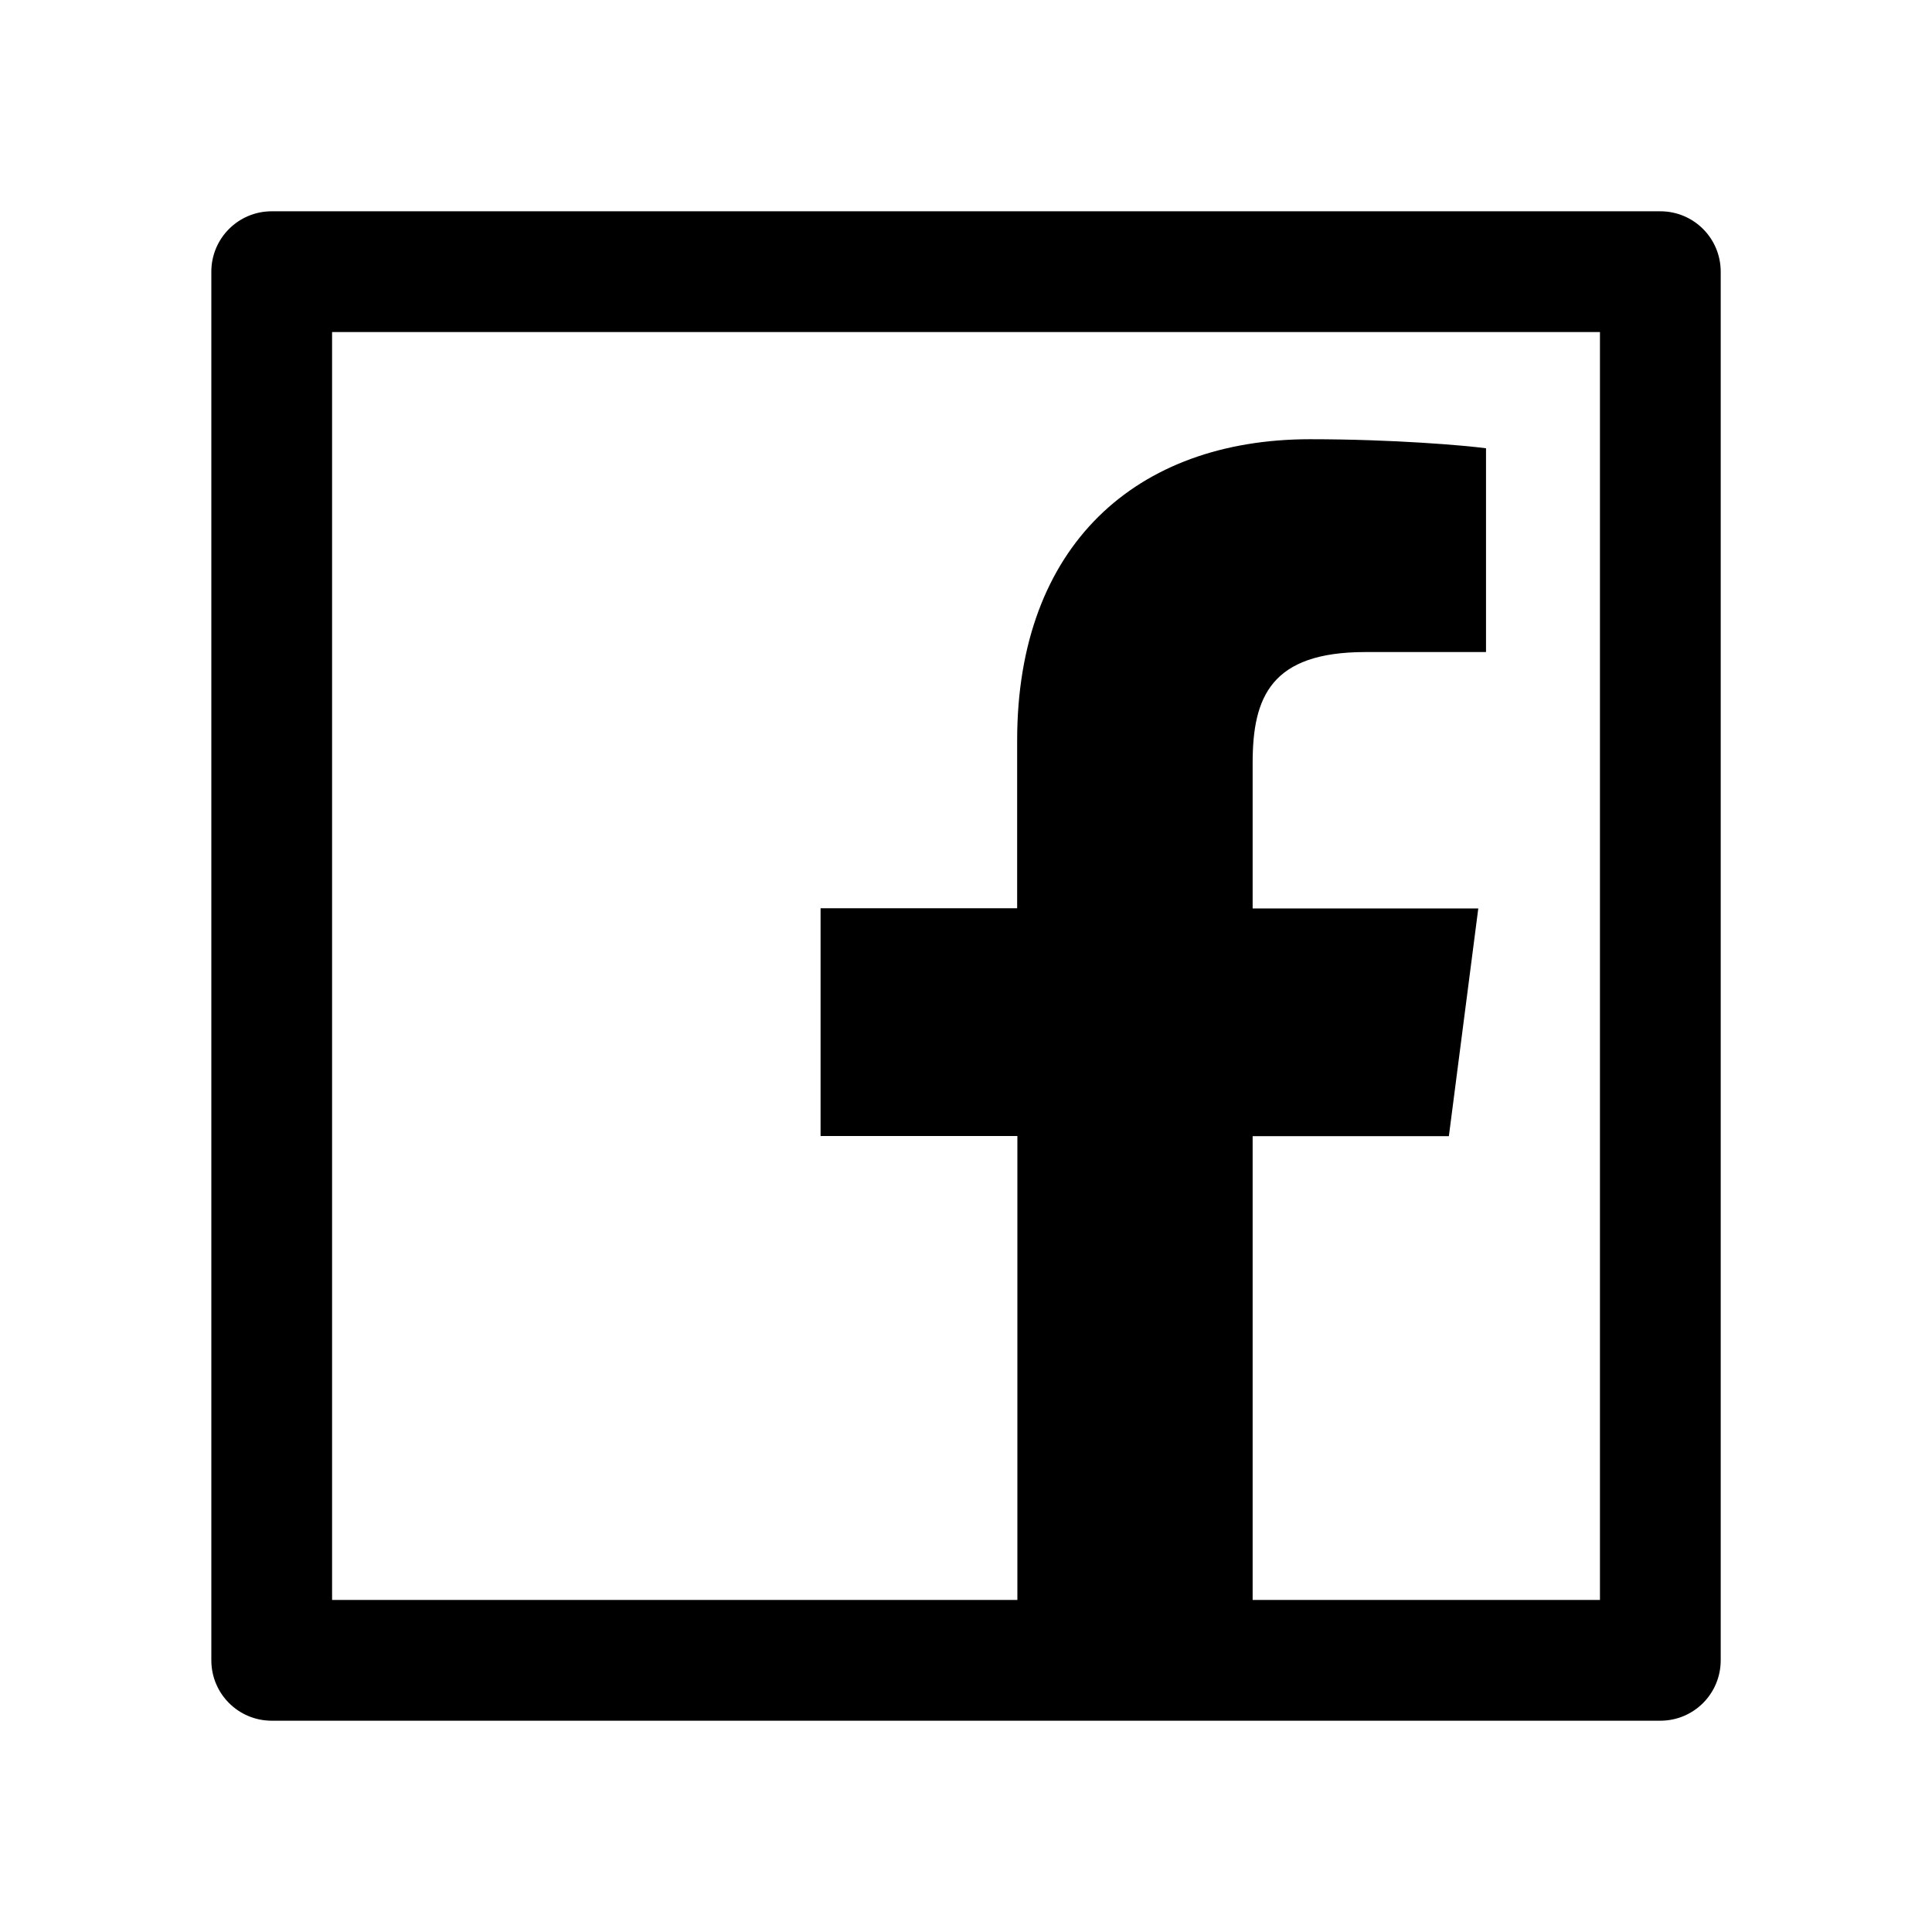
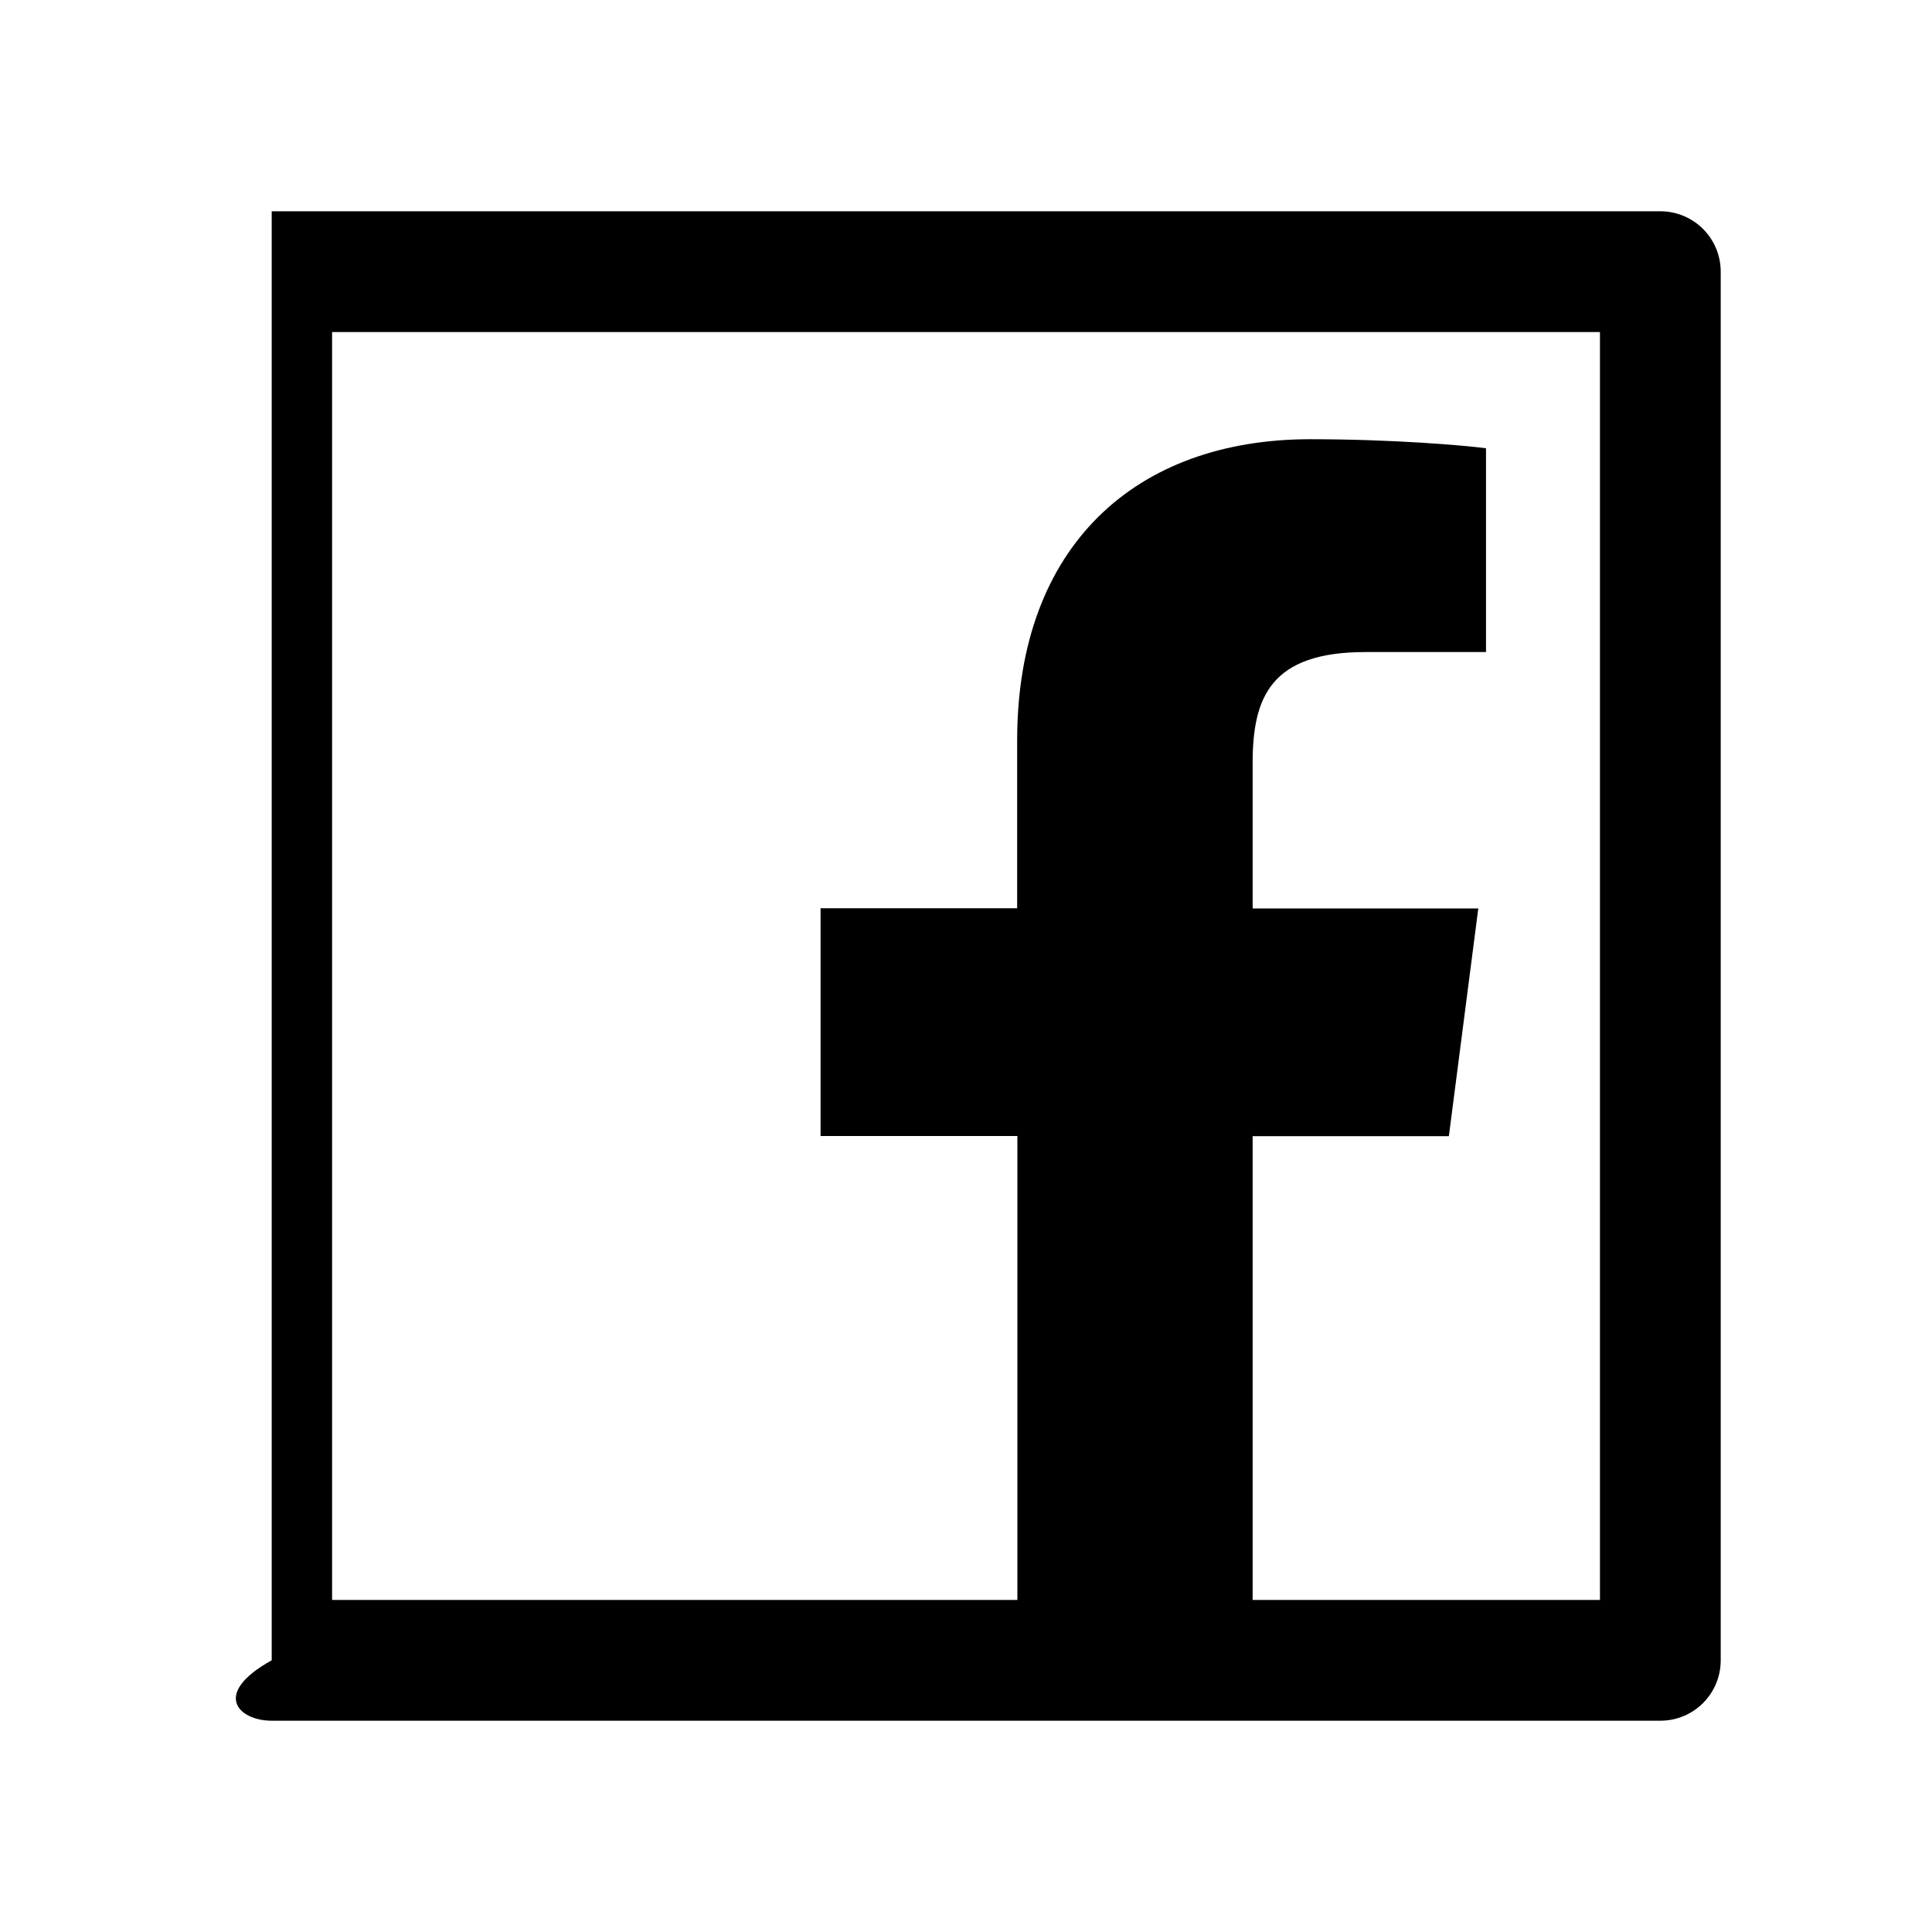
<svg xmlns="http://www.w3.org/2000/svg" width="44" height="44" viewBox="0 0 44 44" fill="none">
-   <path d="M37.813 4.812H6.188C5.428 4.812 4.813 5.427 4.813 6.188V37.812C4.813 38.573 5.428 39.188 6.188 39.188H37.813C38.574 39.188 39.188 38.573 39.188 37.812V6.188C39.188 5.427 38.574 4.812 37.813 4.812ZM36.438 36.438H28.528V25.876H32.997L33.667 20.689H28.528V17.377C28.528 15.873 28.945 14.85 31.098 14.85H33.843V10.209C33.366 10.145 31.738 10.003 29.838 10.003C25.877 10.003 23.165 12.422 23.165 16.861V20.685H18.688V25.872H23.17V36.438H7.563V7.562H36.438V36.438Z" fill="black" />
+   <path d="M37.813 4.812H6.188V37.812C4.813 38.573 5.428 39.188 6.188 39.188H37.813C38.574 39.188 39.188 38.573 39.188 37.812V6.188C39.188 5.427 38.574 4.812 37.813 4.812ZM36.438 36.438H28.528V25.876H32.997L33.667 20.689H28.528V17.377C28.528 15.873 28.945 14.85 31.098 14.85H33.843V10.209C33.366 10.145 31.738 10.003 29.838 10.003C25.877 10.003 23.165 12.422 23.165 16.861V20.685H18.688V25.872H23.17V36.438H7.563V7.562H36.438V36.438Z" fill="black" />
</svg>